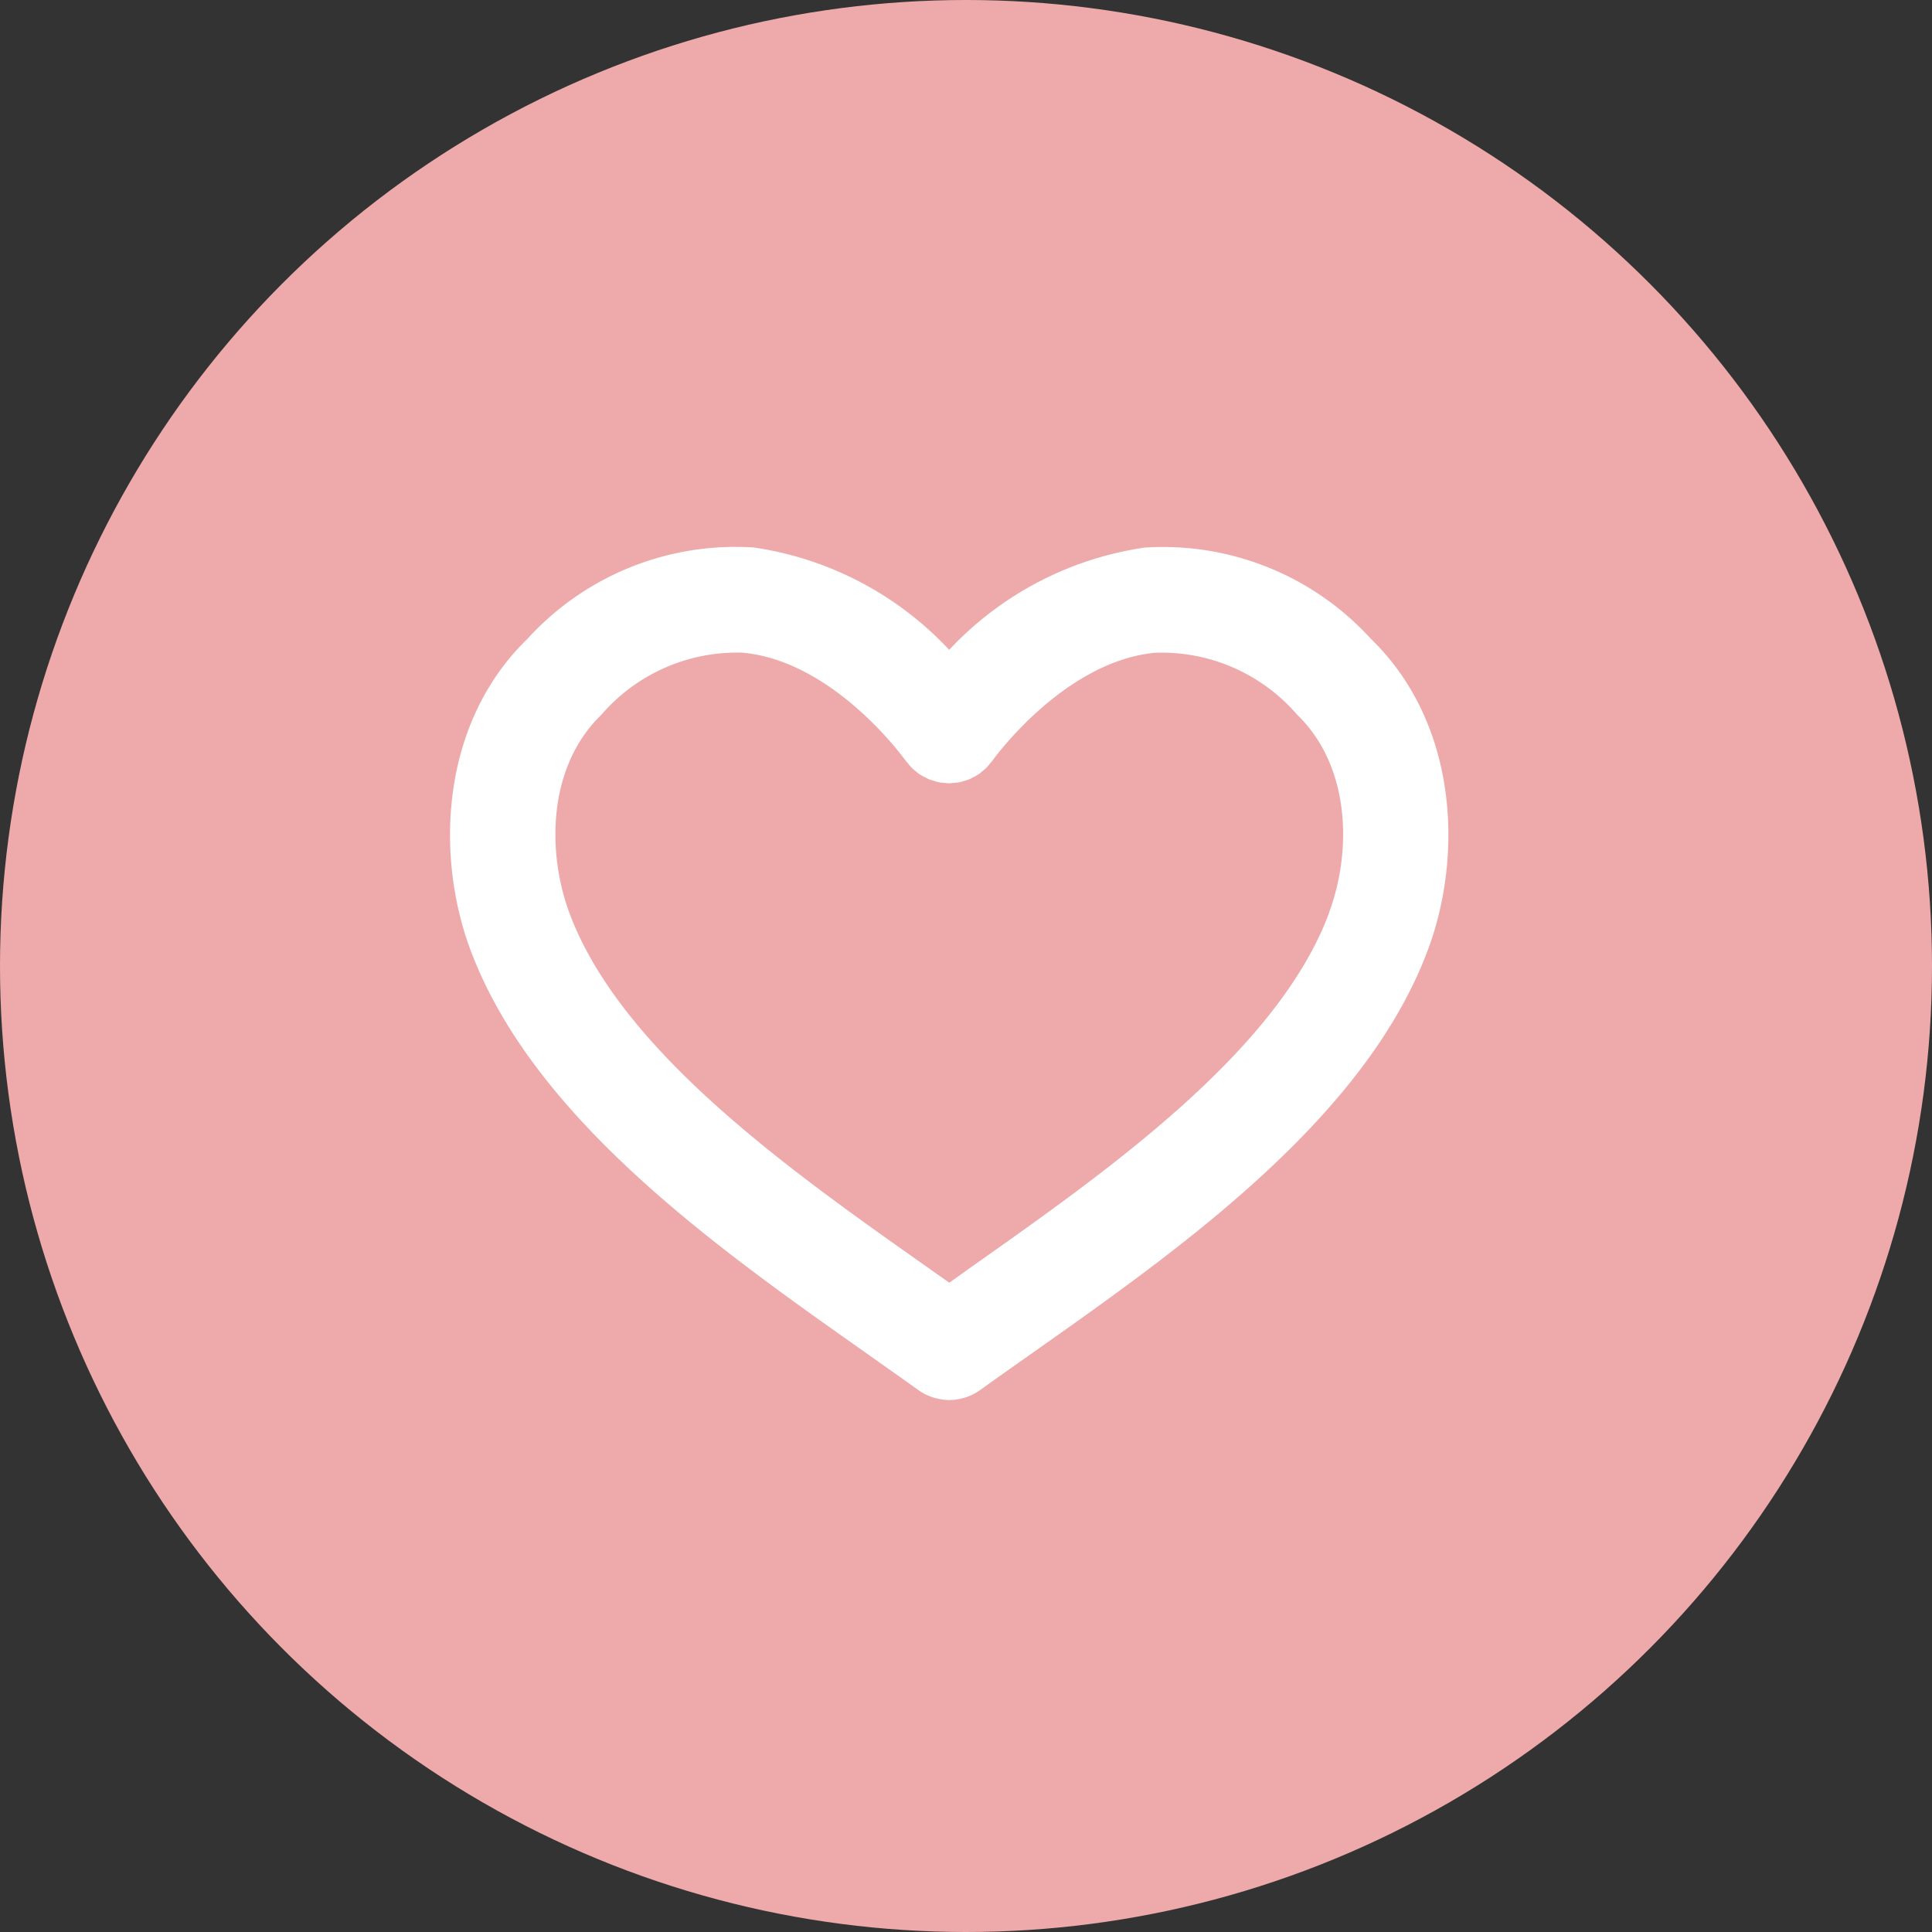
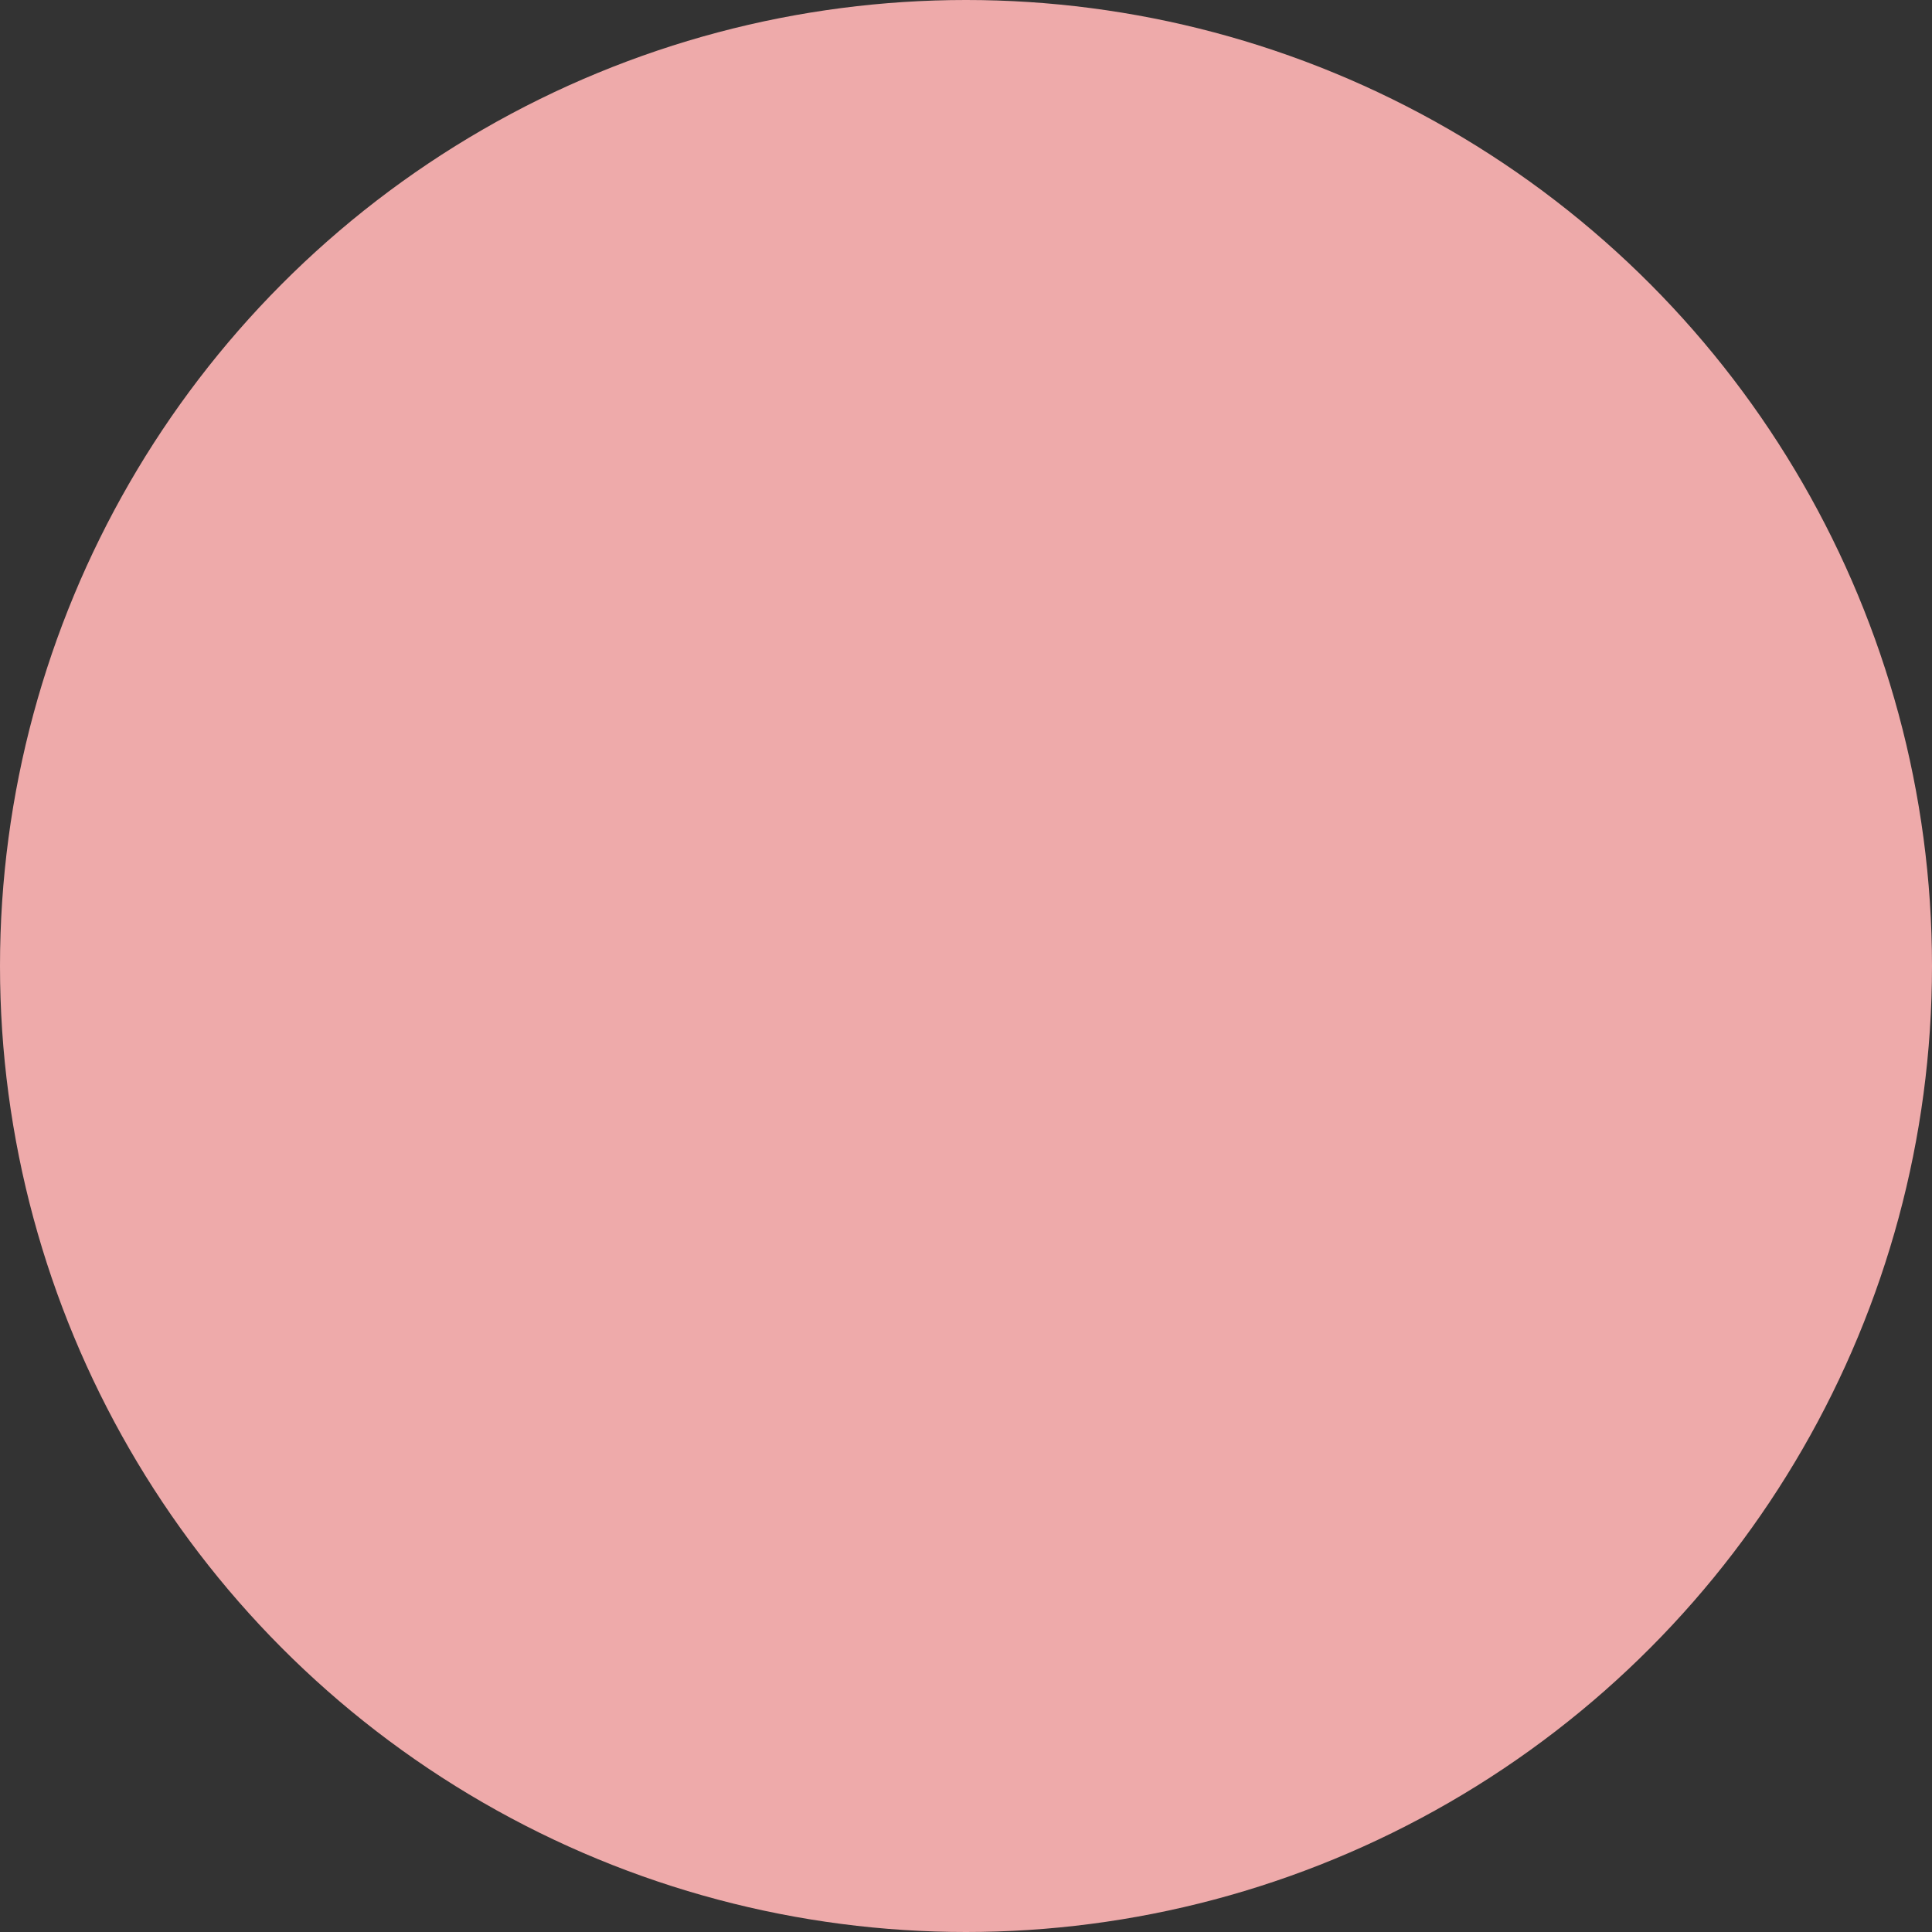
<svg xmlns="http://www.w3.org/2000/svg" width="60" height="60" viewBox="0 0 60 60">
  <rect x="0" y="0" width="60" height="60" fill="#333333" stroke="none" />
  <g transform="translate(-38 -12683)">
    <circle cx="30" cy="30" r="30" fill="#eaa" transform="translate(38 12683)" />
-     <path fill="#fff" d="M46.1 25.754a8.732 8.732 0 0 0-7.024-2.83 10.342 10.342 0 0 0-6.069 3.176 10.339 10.339 0 0 0-6.067-3.179 8.731 8.731 0 0 0-7.024 2.83c-2.72 2.634-2.859 6.736-1.789 9.634 1.944 5.253 7.685 9.3 12.3 12.552.562.4 1.107.78 1.625 1.153a1.617 1.617 0 0 0 .552.253l.06.014a1.624 1.624 0 0 0 .345.041h.017a1.659 1.659 0 0 0 .315-.037l.089-.021a1.636 1.636 0 0 0 .3-.11l.034-.019a1.536 1.536 0 0 0 .2-.12c.52-.375 1.068-.761 1.633-1.159 4.611-3.25 10.349-7.3 12.288-12.546 1.073-2.893.936-6.994-1.785-9.632zm-1.29 8.5c-1.586 4.294-6.862 8.013-11.1 11l-.7.5-.691-.488c-4.242-2.99-9.522-6.712-11.111-11.008-.7-1.9-.665-4.533.994-6.139a5.562 5.562 0 0 1 4.398-1.931c2.847.27 5.014 3.3 5.055 3.354.022.032.05.057.074.086a1.162 1.162 0 0 0 .254.253c.029.023.053.05.084.072.009.006.019.009.028.015a1.56 1.56 0 0 0 .165.091c.042.021.083.045.126.063s.1.032.151.048a1.572 1.572 0 0 0 .156.044c.048.009.1.011.146.016a1.642 1.642 0 0 0 .165.014c.052 0 .1-.008.157-.013a1.428 1.428 0 0 0 .155-.017c.05-.01.1-.028.15-.042a1.63 1.63 0 0 0 .156-.049c.042-.017.082-.041.123-.062a1.648 1.648 0 0 0 .166-.092l.026-.015c.031-.022.056-.049.085-.073a1.728 1.728 0 0 0 .139-.118 1.622 1.622 0 0 0 .117-.137c.024-.03.051-.054.073-.086s2.2-3.07 5.039-3.349a5.552 5.552 0 0 1 4.421 1.921c1.665 1.608 1.7 4.241.997 6.137z" transform="translate(34.471 12677.082)" />
  </g>
</svg>